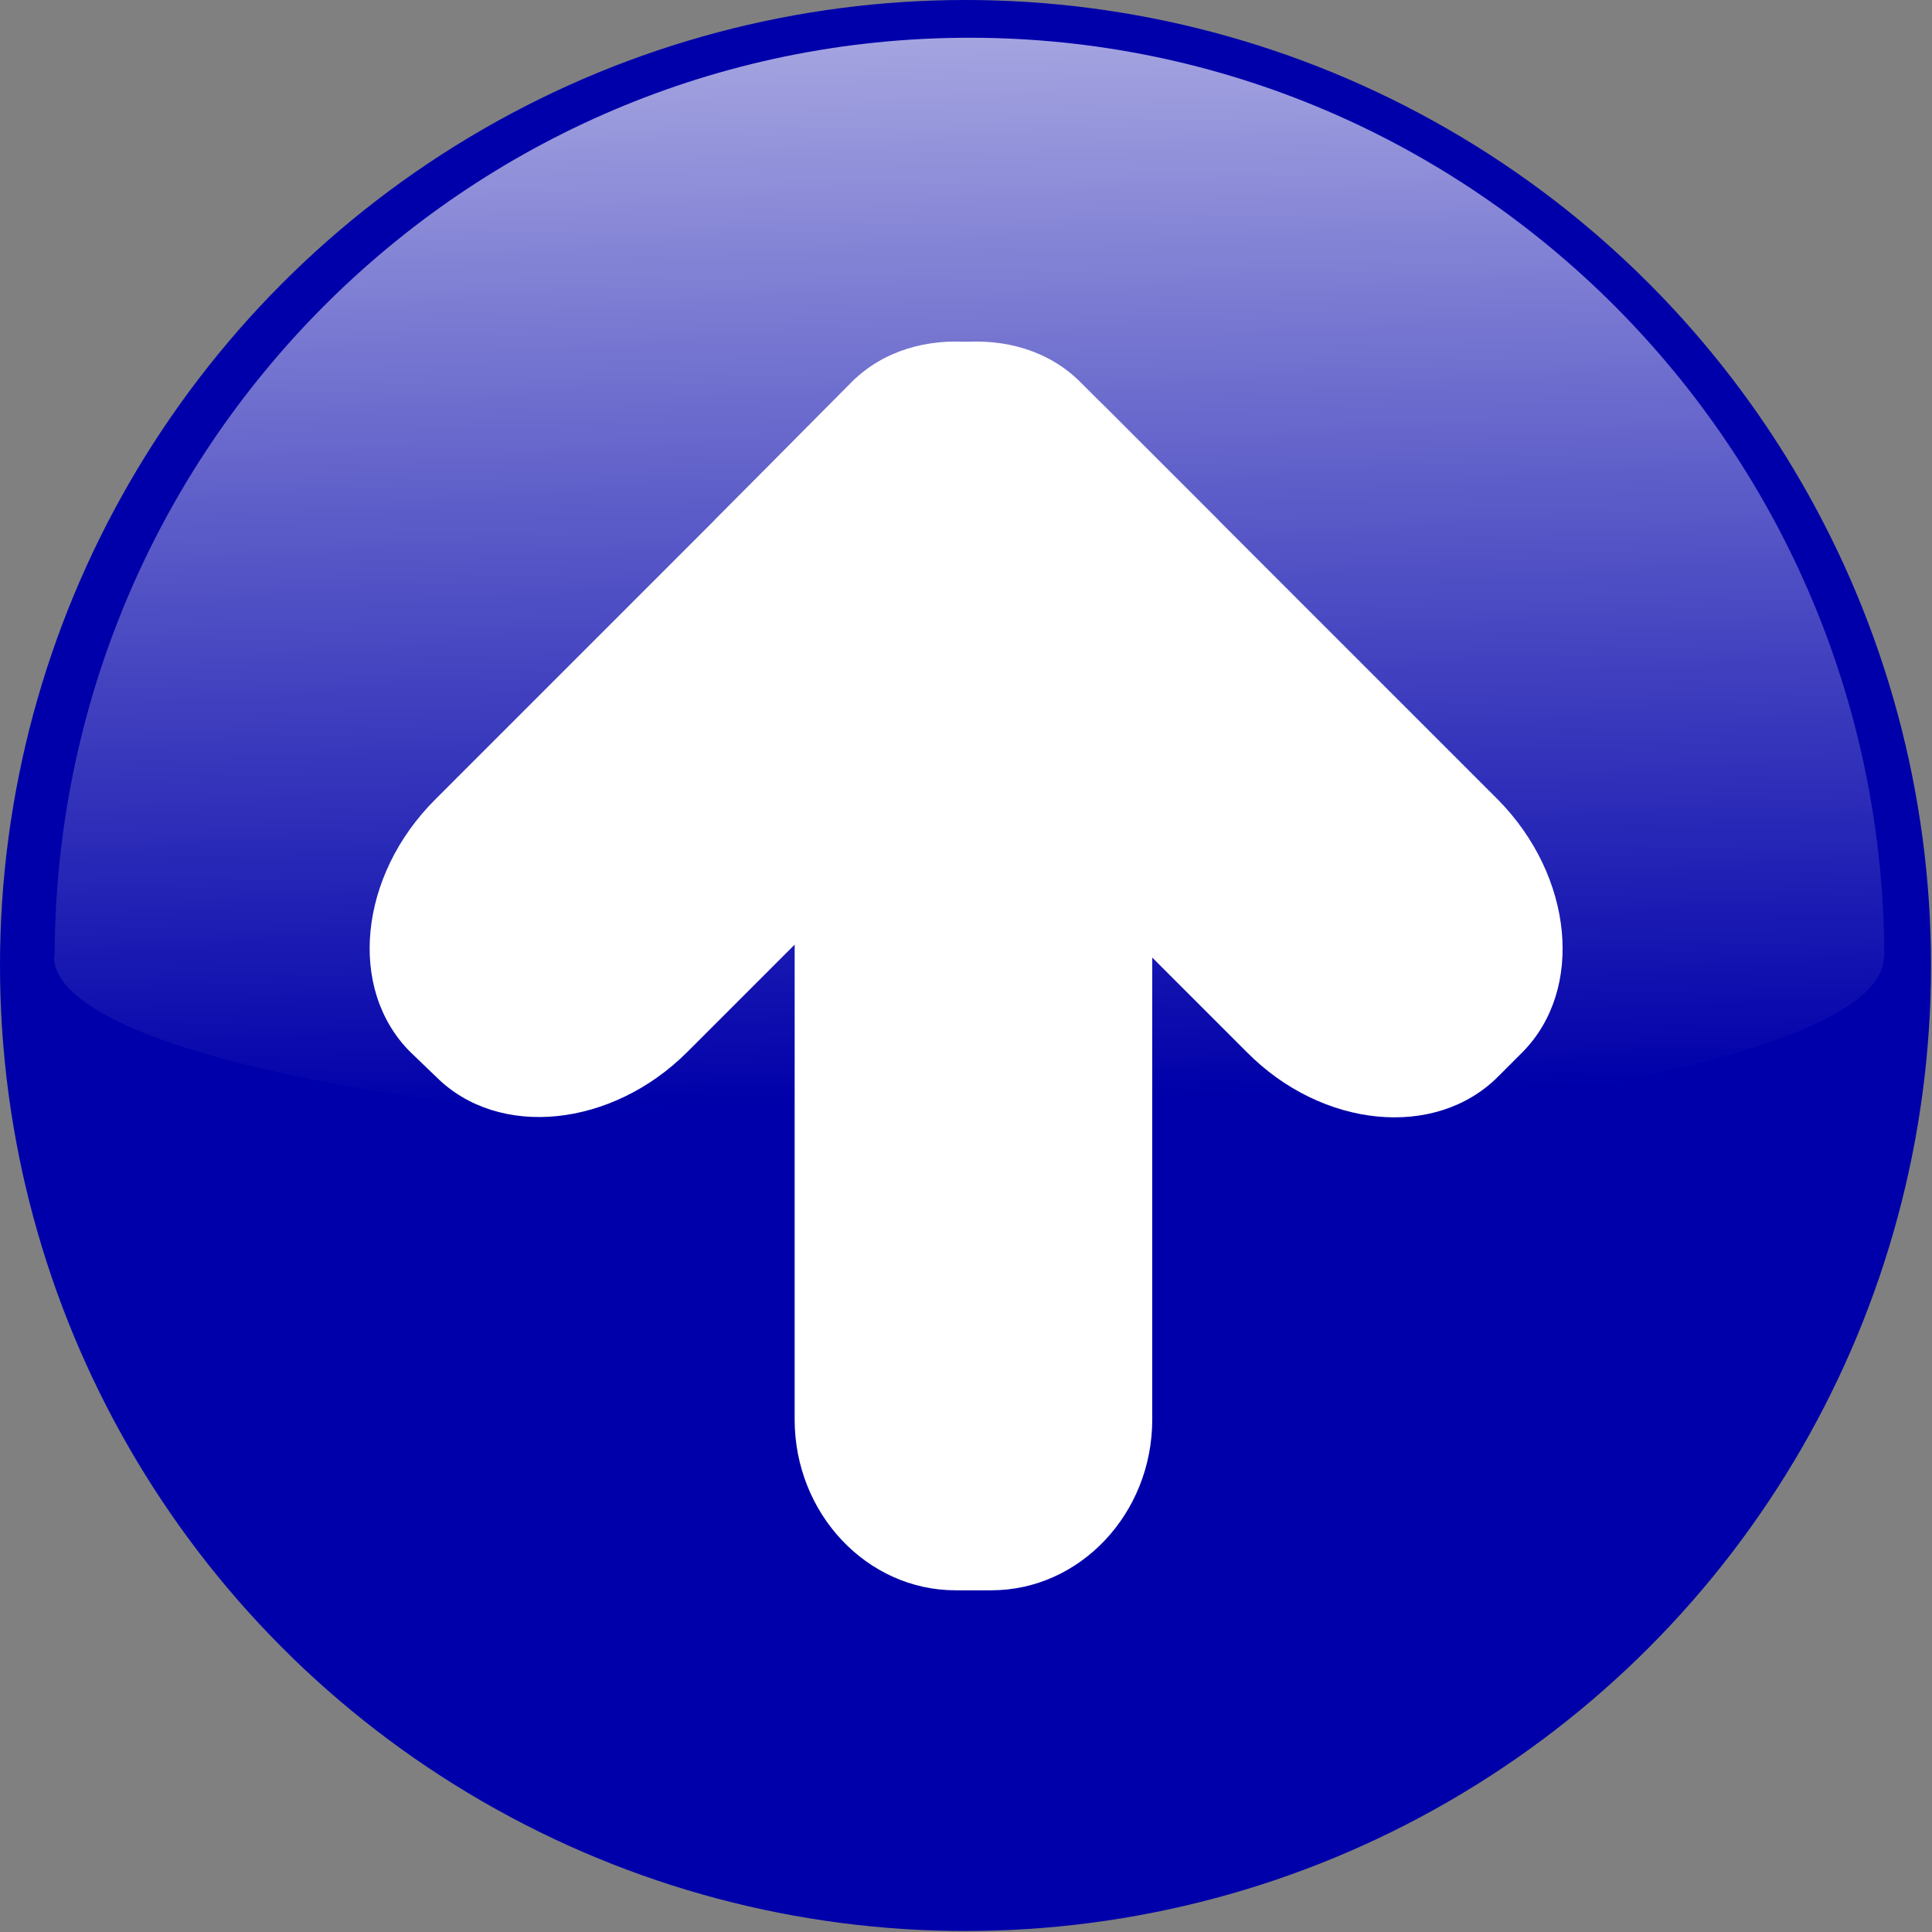
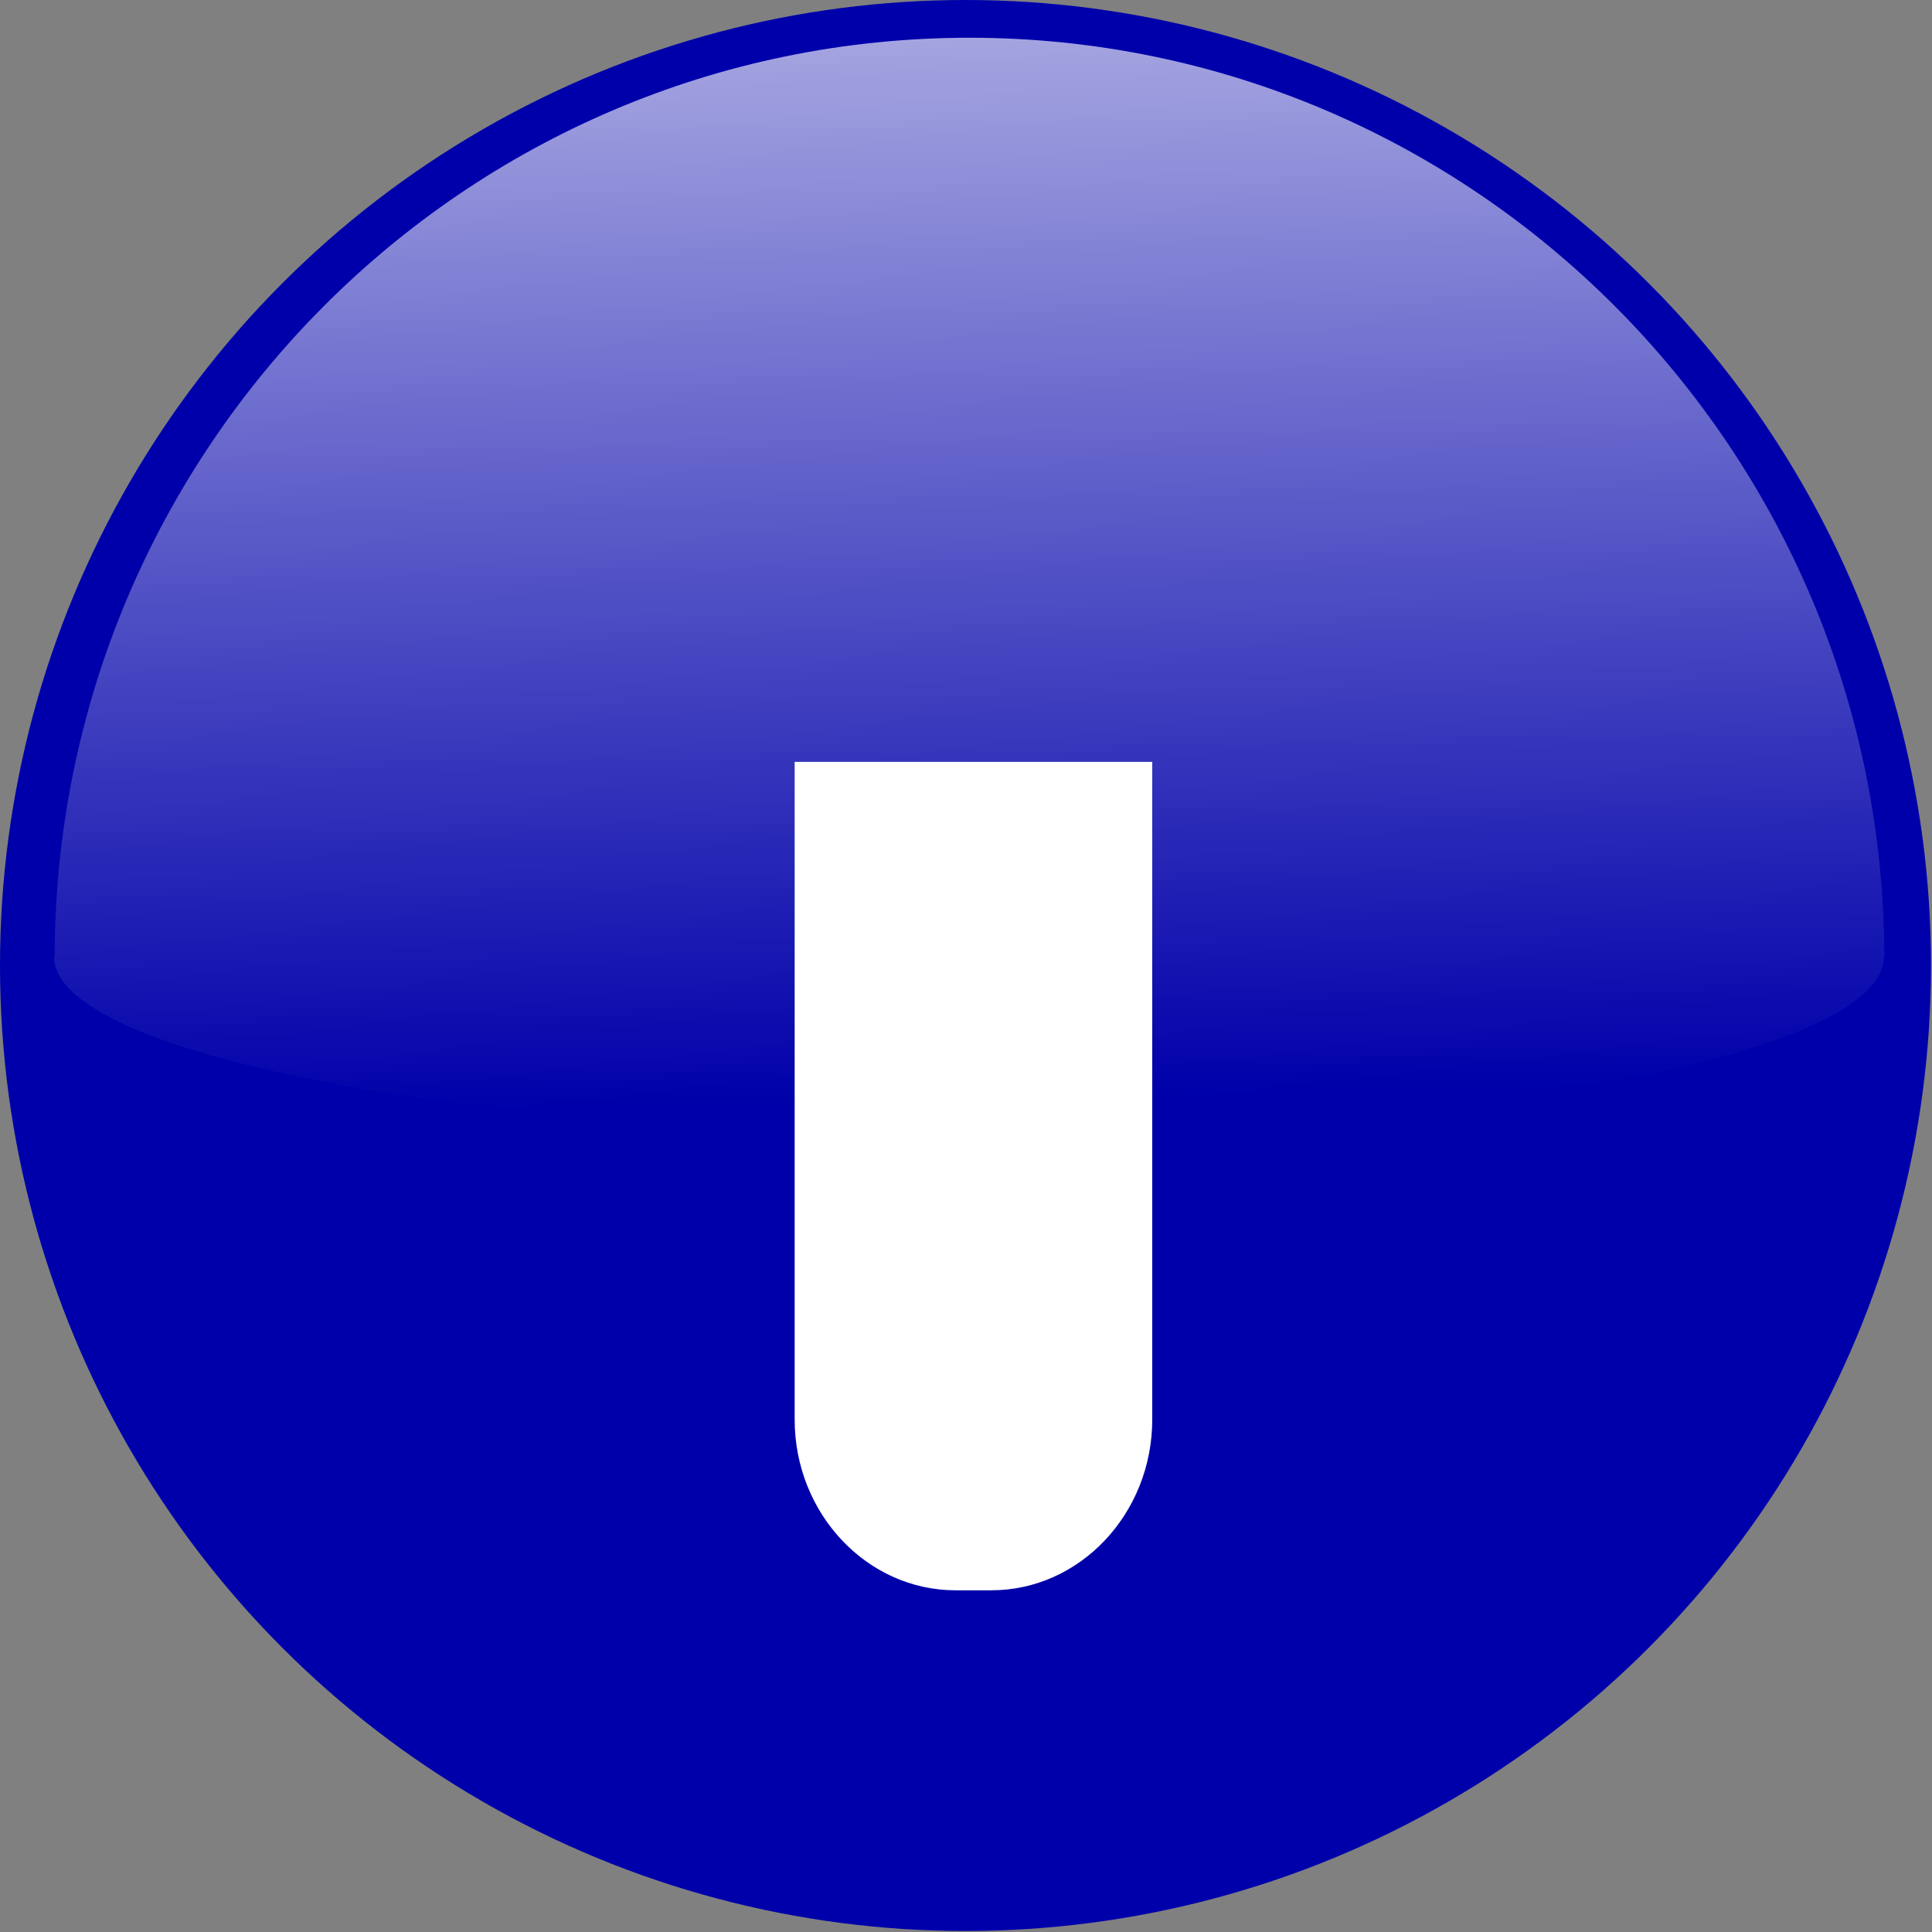
<svg xmlns="http://www.w3.org/2000/svg" xmlns:ns1="http://www.inkscape.org/namespaces/inkscape" xmlns:ns2="http://sodipodi.sourceforge.net/DTD/sodipodi-0.dtd" xmlns:xlink="http://www.w3.org/1999/xlink" xml:space="preserve" width="23.497mm" height="23.497mm" style="shape-rendering:geometricPrecision; text-rendering:geometricPrecision; image-rendering:optimizeQuality; fill-rule:evenodd; clip-rule:evenodd" viewBox="0 0 1.945 1.945" id="svg2" version="1.1" ns1:version="0.48.3.1 r9886" ns2:docname="205.svg">
  <rect x="0" y="0" width="1.945" height="1.945" fill="#808080" stroke="none" />
  <ns2:namedview pagecolor="#ffffff" bordercolor="#666666" borderopacity="1" objecttolerance="10" gridtolerance="10" guidetolerance="10" ns1:pageopacity="0" ns1:pageshadow="2" ns1:window-width="1366" ns1:window-height="705" id="namedview31" showgrid="false" ns1:zoom="2.0043945" ns1:cx="49.696288" ns1:cy="36.534184" ns1:window-x="-8" ns1:window-y="-8" ns1:window-maximized="1" ns1:current-layer="svg2" />
  <defs id="defs4">
    <linearGradient ns1:collect="always" id="linearGradient3778">
      <stop style="stop-color:#ffffff;stop-opacity:1;" offset="0" id="stop3780" />
      <stop style="stop-color:#ffffff;stop-opacity:0;" offset="1" id="stop3782" />
    </linearGradient>
    <style type="text/css" id="style6">
   
    .fil1 {fill:white}
    .fil2 {fill:white}
    .fil0 {fill:url(#id2)}
   
  </style>
    <mask id="id0">
      <linearGradient id="id1" gradientUnits="userSpaceOnUse" x1="0.985" y1="0.034" x2="0.967" y2="1.143">
        <stop offset="0" style="stop-opacity:1; stop-color:white" id="stop10" />
        <stop offset="1" style="stop-opacity:0; stop-color:white" id="stop12" />
      </linearGradient>
      <rect style="fill:url(#id1)" x="0.052" y="0.034" width="1.849" height="1.109" id="rect14" />
    </mask>
    <radialGradient id="id2" gradientUnits="userSpaceOnUse" cx="0.972" cy="0.972" r="2.891" fx="0.972" fy="0.972">
      <stop offset="0" style="stop-color:#E5E5E5" id="stop17" />
      <stop offset="1" style="stop-color:#666666" id="stop19" />
    </radialGradient>
    <linearGradient ns1:collect="always" xlink:href="#linearGradient3778" id="linearGradient3784" x1="0.979" y1="-0.057" x2="1.005" y2="1.108" gradientUnits="userSpaceOnUse" />
  </defs>
  <g id="dark" ns1:label="#g3016" style="fill:#0000aa">
    <circle class="fil0" cx="0.972" cy="0.972" r="0.972" id="circle23" style="fill:#0000aa" ns2:cx="0.97228998" ns2:cy="0.97229201" ns2:rx="0.97228801" ns2:ry="0.97228801" />
  </g>
  <g id="shape" ns1:label="#g3786" transform="matrix(-1,0,0,1,1.945,-1.2276649e-8)">
    <g id="g3032">
      <g id="g3025">
        <g id="g3019">
          <g id="_170229824">
-             <path style="fill:#ffffff" ns1:connector-curvature="0" d="M 0.858,0.384 0.718,0.524 1.253,1.059 c 0.076,0.076 0.19,0.088 0.253,0.025 L 1.532,1.059 C 1.595,0.996 1.584,0.882 1.507,0.805 L 1.111,0.409 C 1.035,0.333 0.921,0.322 0.858,0.384 z" class="fil1" id="_170232480" />
-             <path style="fill:#ffffff" ns1:connector-curvature="0" d="M 1.226,0.524 1.087,0.384 C 1.024,0.322 0.91,0.333 0.833,0.409 L 0.437,0.805 C 0.361,0.882 0.35,0.996 0.412,1.059 l 0.025,0.025 c 0.063,0.063 0.177,0.052 0.253,-0.025 l 0.535,-0.535 z" class="fil1" id="_170231528" />
            <path style="fill:#ffffff" ns1:connector-curvature="0" d="m 0.786,0.767 0.359,0 0,0.662 c 0,0.095 -0.073,0.172 -0.162,0.172 l -0.036,0 c -0.089,0 -0.162,-0.077 -0.162,-0.172 l 0,-0.662 z" class="fil1" id="_170229944" />
          </g>
        </g>
      </g>
    </g>
  </g>
  <path ns1:connector-curvature="0" mask="none" id="path29" d="m 0.055,0.963 c 8.5243e-4,-0.511 0.413,-0.925 0.921,-0.925 0.508,0 0.921,0.415 0.921,0.927 l -6.207e-4,0 c -0.004,0.097 -0.415,0.176 -0.921,0.176 -0.508,0 -0.921,-0.08 -0.921,-0.178 l 5.2966e-4,0 z" style="fill:url(#linearGradient3784);opacity:0.7;fill-opacity:1" class="fil2" />
  <linearGradient y2="1.143" x2="0.967" y1="0.034" x1="0.985" gradientUnits="userSpaceOnUse" id="linearGradient3004">
    <stop id="stop3006" style="stop-opacity:1; stop-color:white" offset="0" />
    <stop id="stop3008" style="stop-opacity:0; stop-color:white" offset="1" />
  </linearGradient>
</svg>